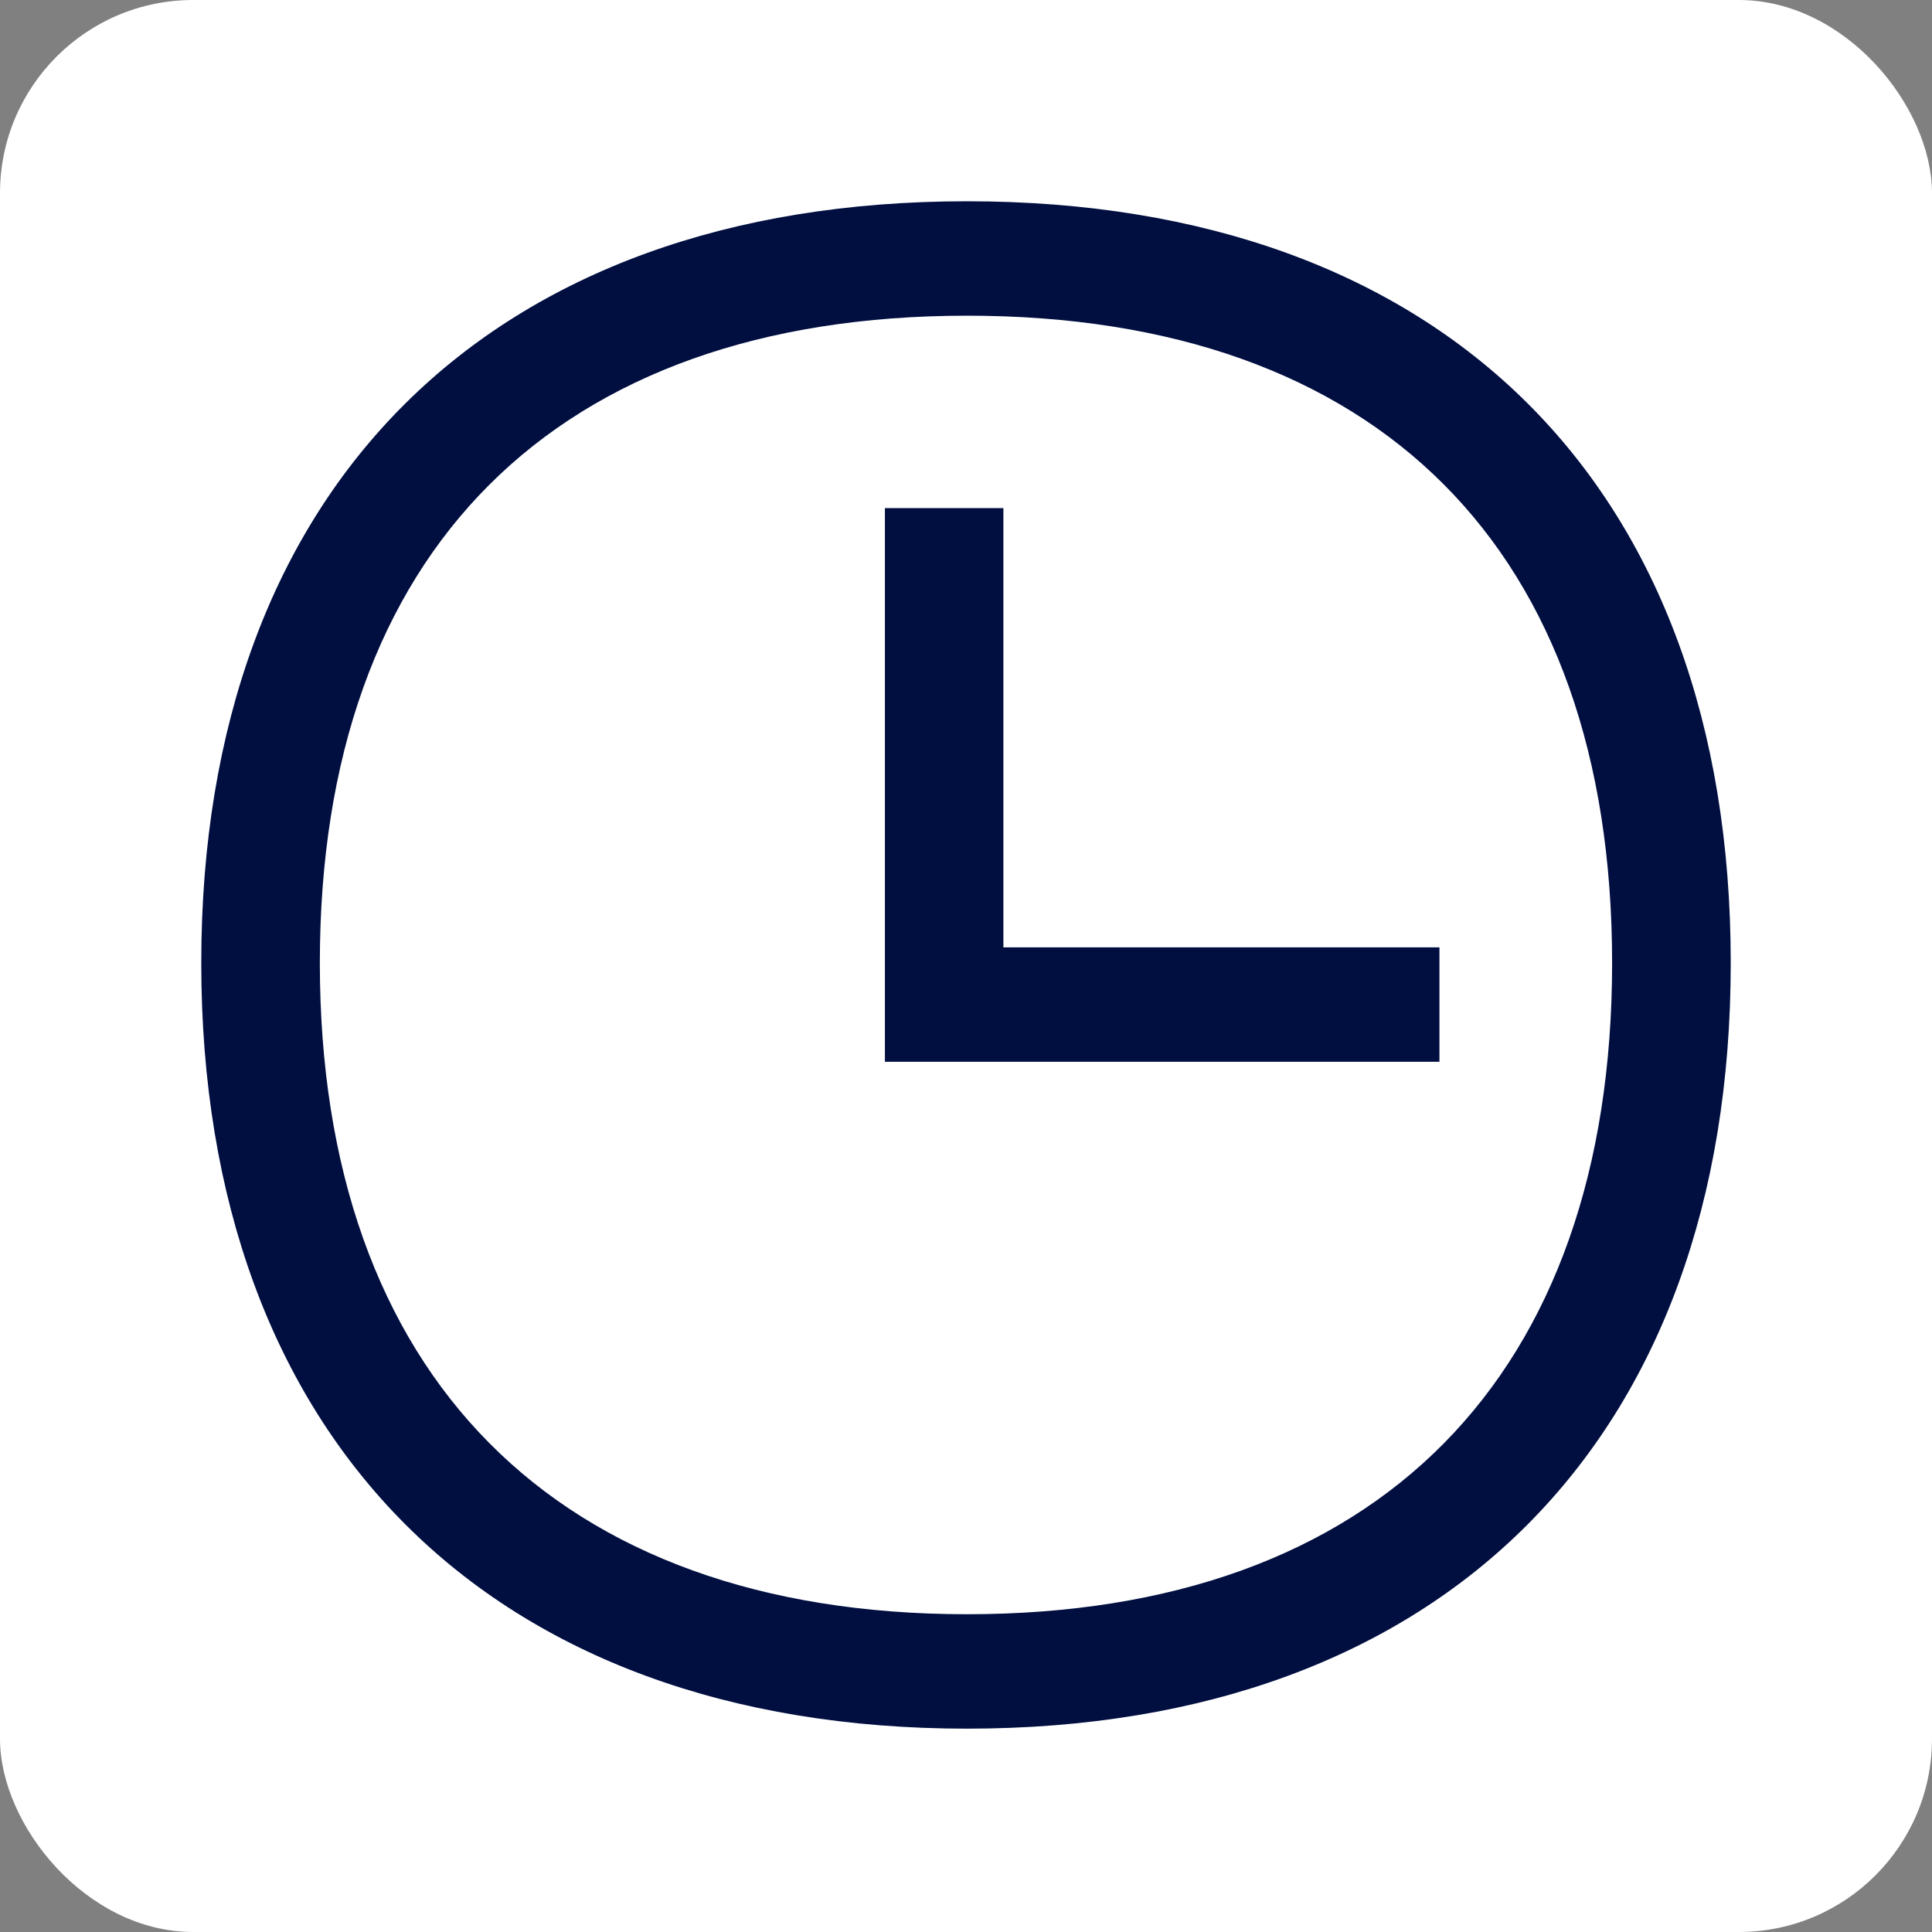
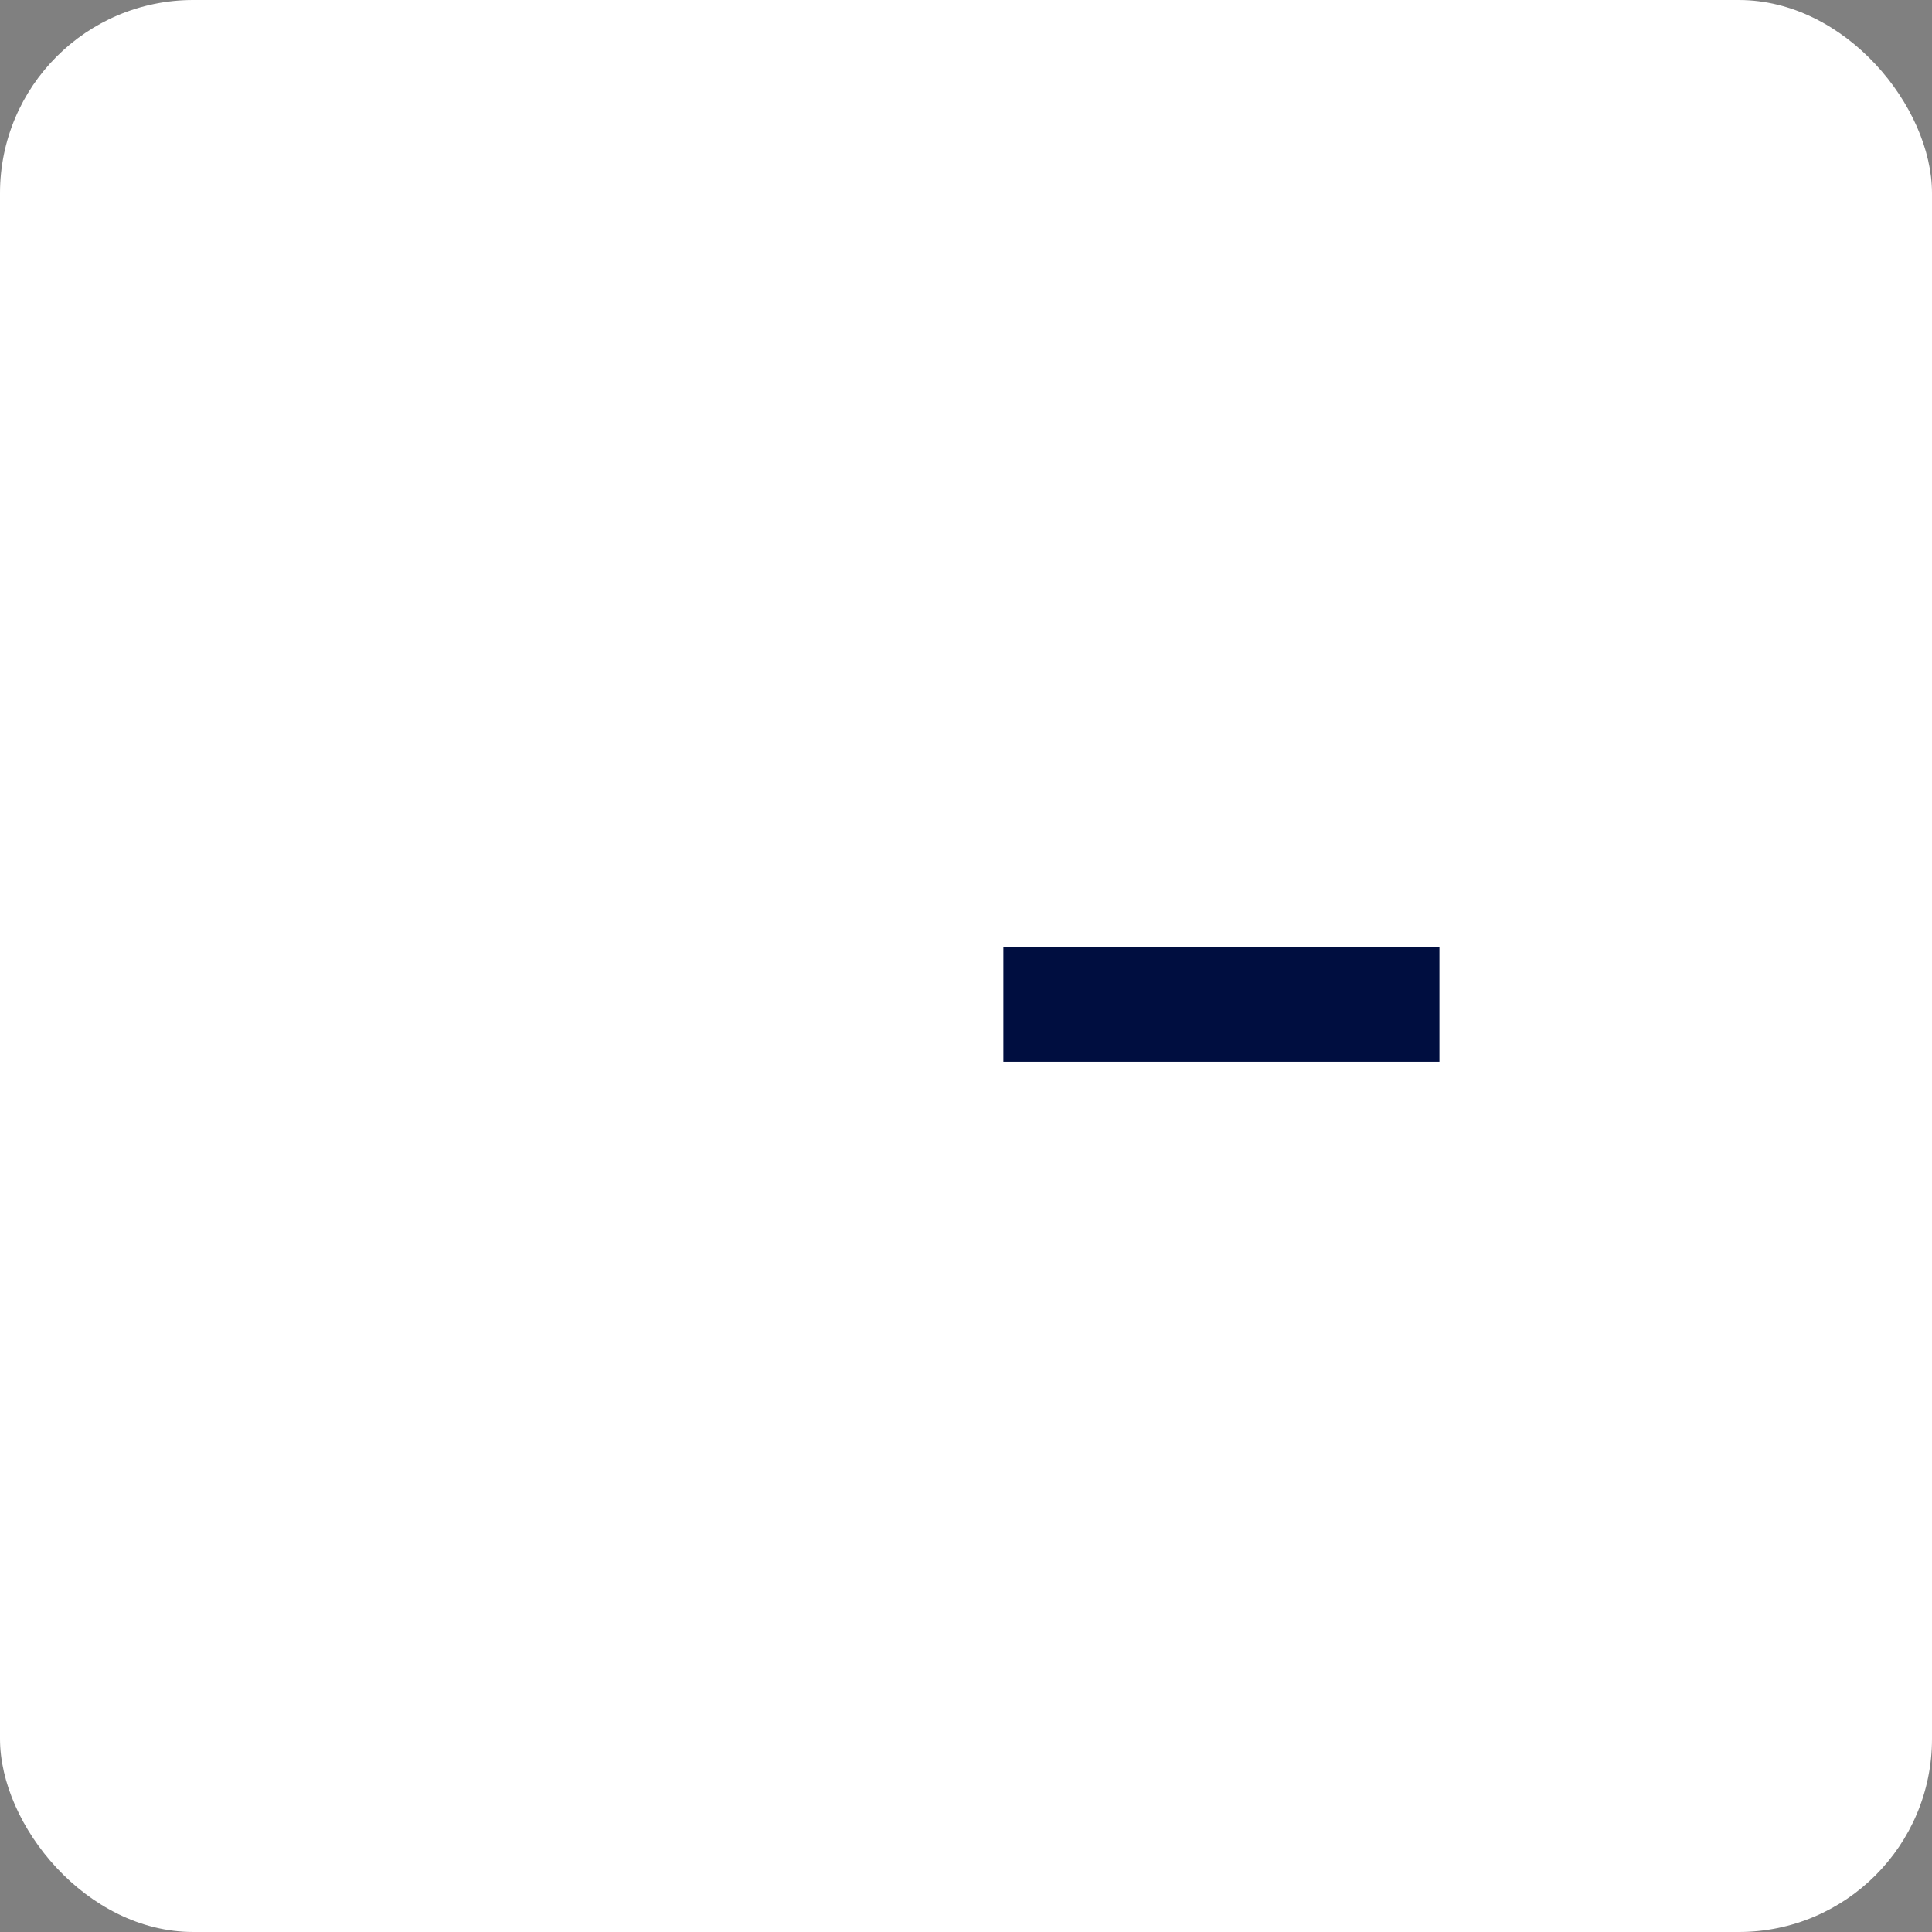
<svg xmlns="http://www.w3.org/2000/svg" width="40" height="40" viewBox="0 0 40 40" fill="none">
  <rect x="0" y="0" width="40" height="40" fill="#808080" stroke="none" />
  <rect width="40" height="40" rx="4" fill="white" />
-   <path d="M20.021 4.167C10.155 4.167 4.167 10.069 4.167 19.935C4.167 29.802 10.155 35.79 20.021 35.79C29.888 35.79 35.833 29.802 35.833 19.935C35.833 10.069 29.888 4.167 20.021 4.167ZM20.021 33.421C11.511 33.421 6.622 28.466 6.622 19.935C6.622 11.405 11.511 6.536 20.021 6.536C28.532 6.536 33.377 11.382 33.377 19.935C33.377 28.489 28.532 33.421 20.021 33.421Z" fill="#000E40" />
-   <path d="M20.774 10.52H18.321V21.983H29.802V19.614H20.774V10.52Z" fill="#000E40" />
+   <path d="M20.774 10.52V21.983H29.802V19.614H20.774V10.52Z" fill="#000E40" />
</svg>